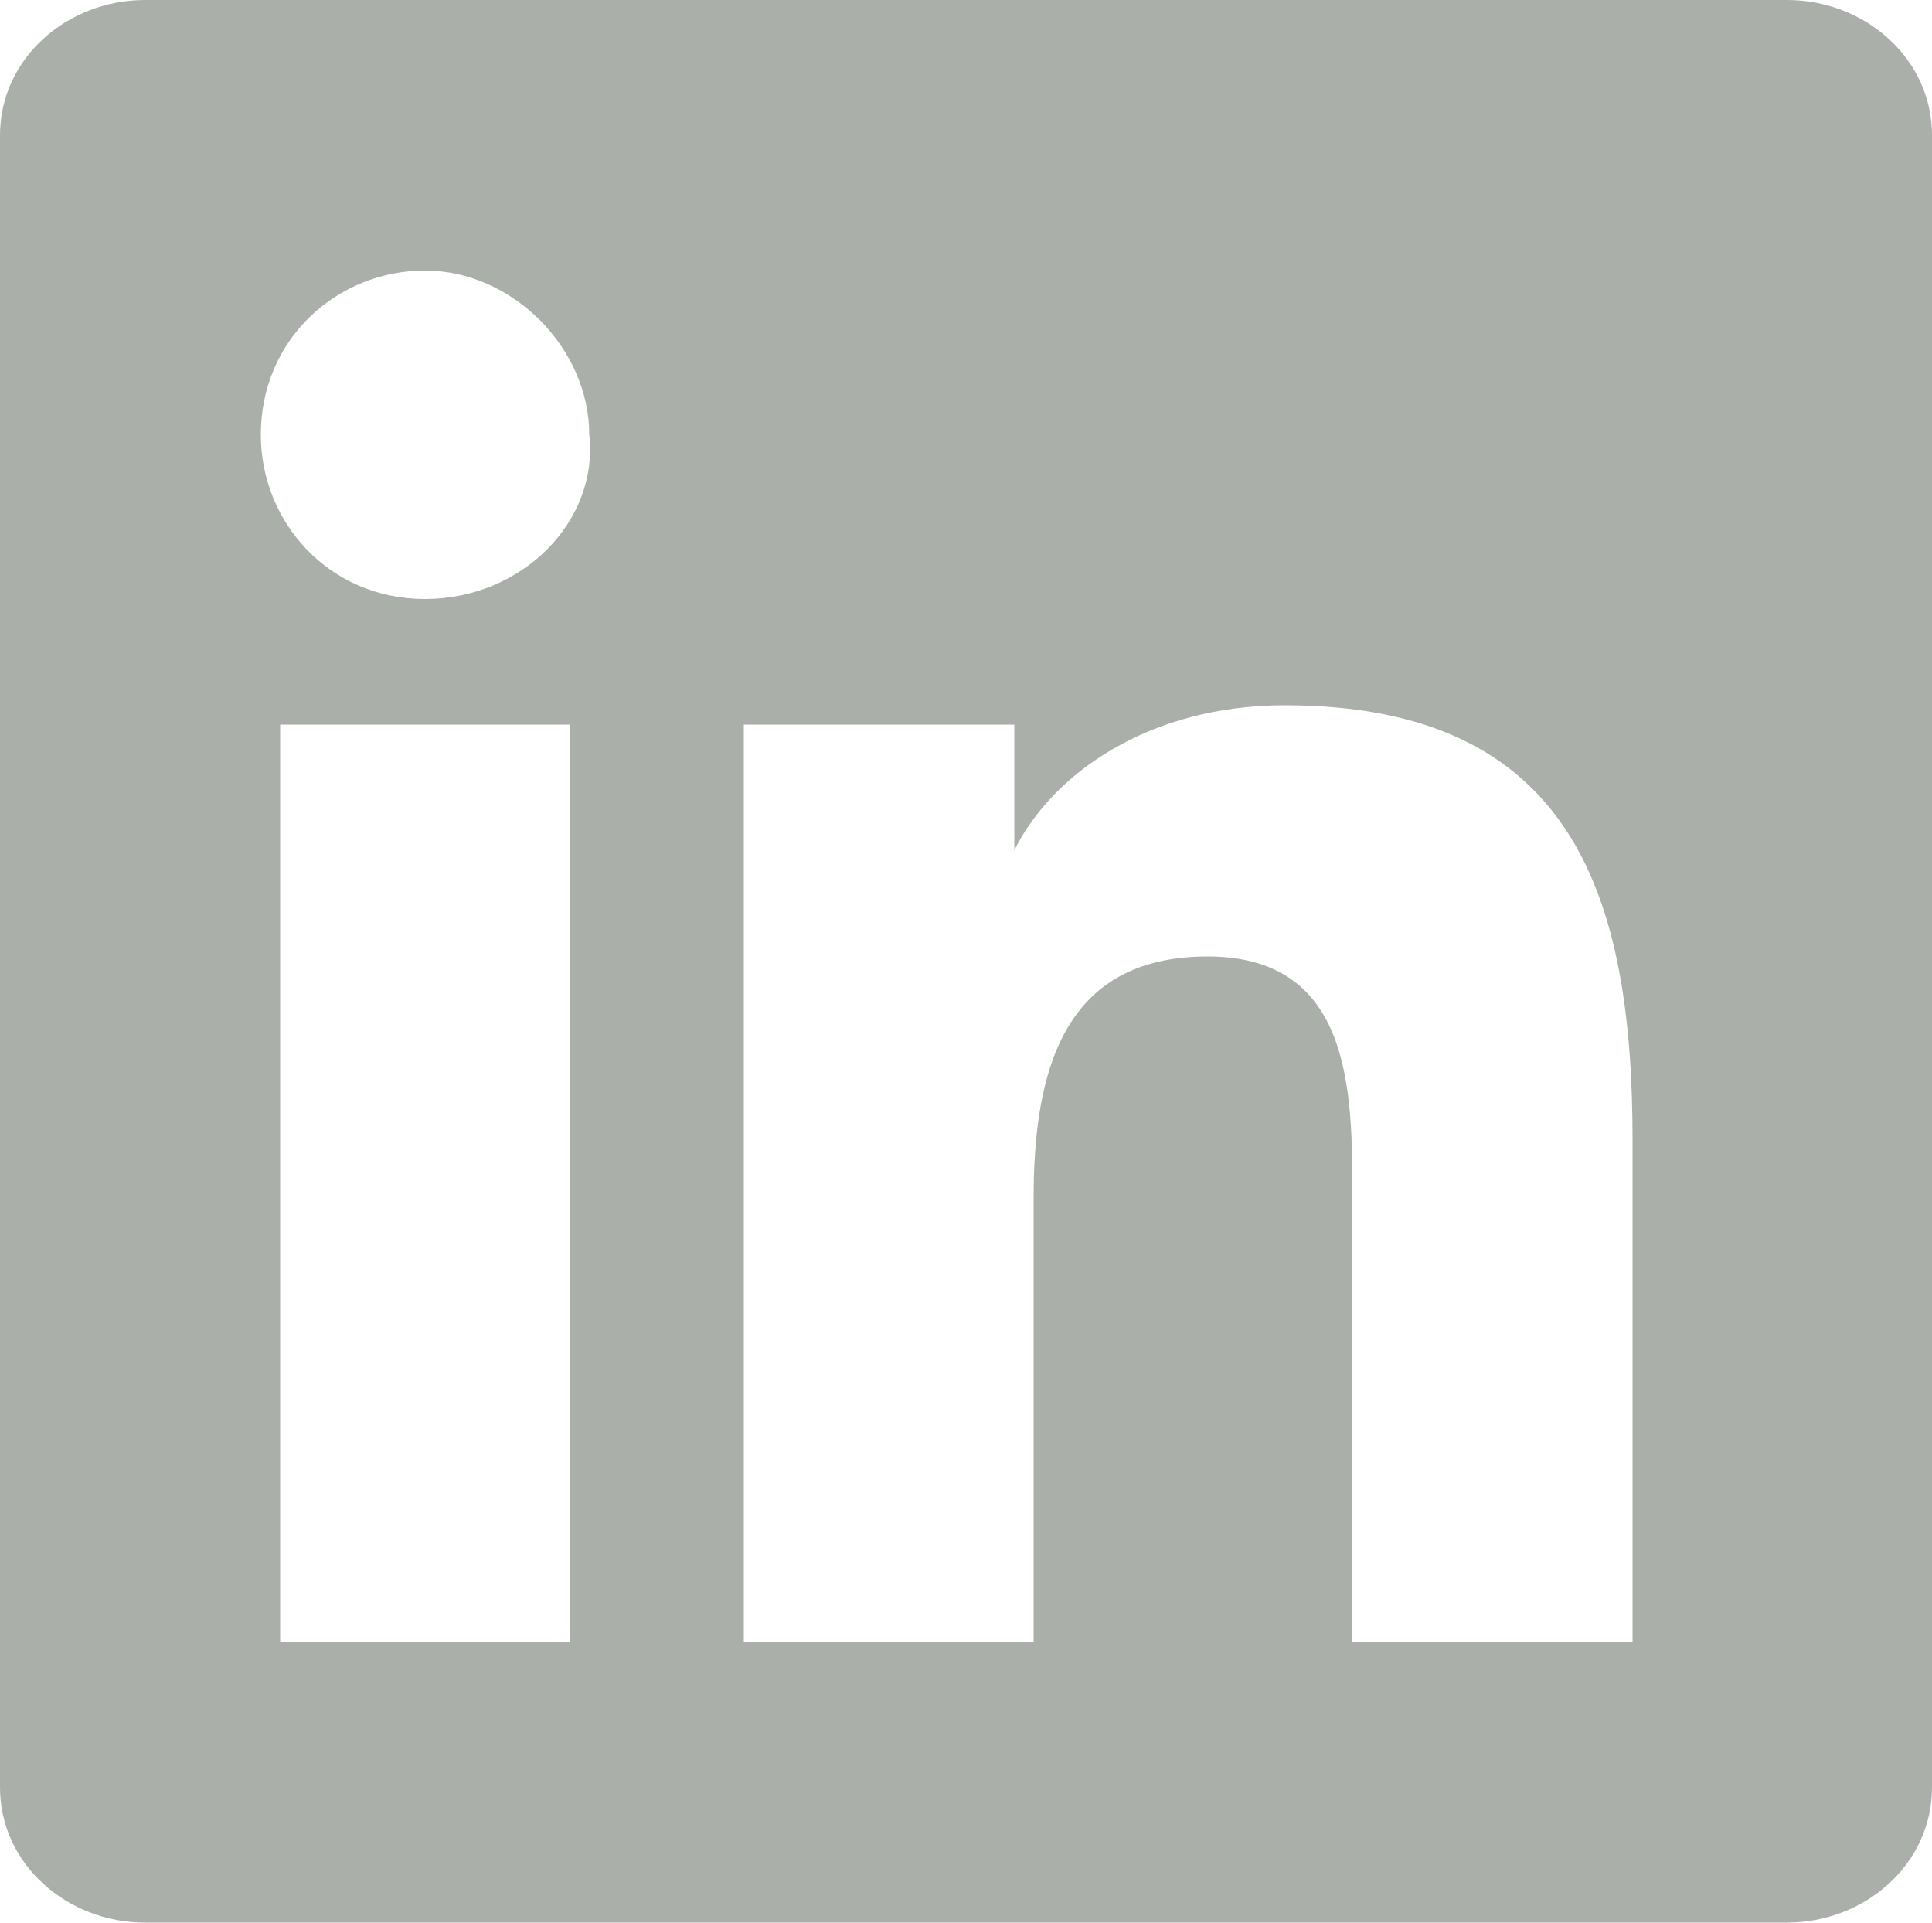
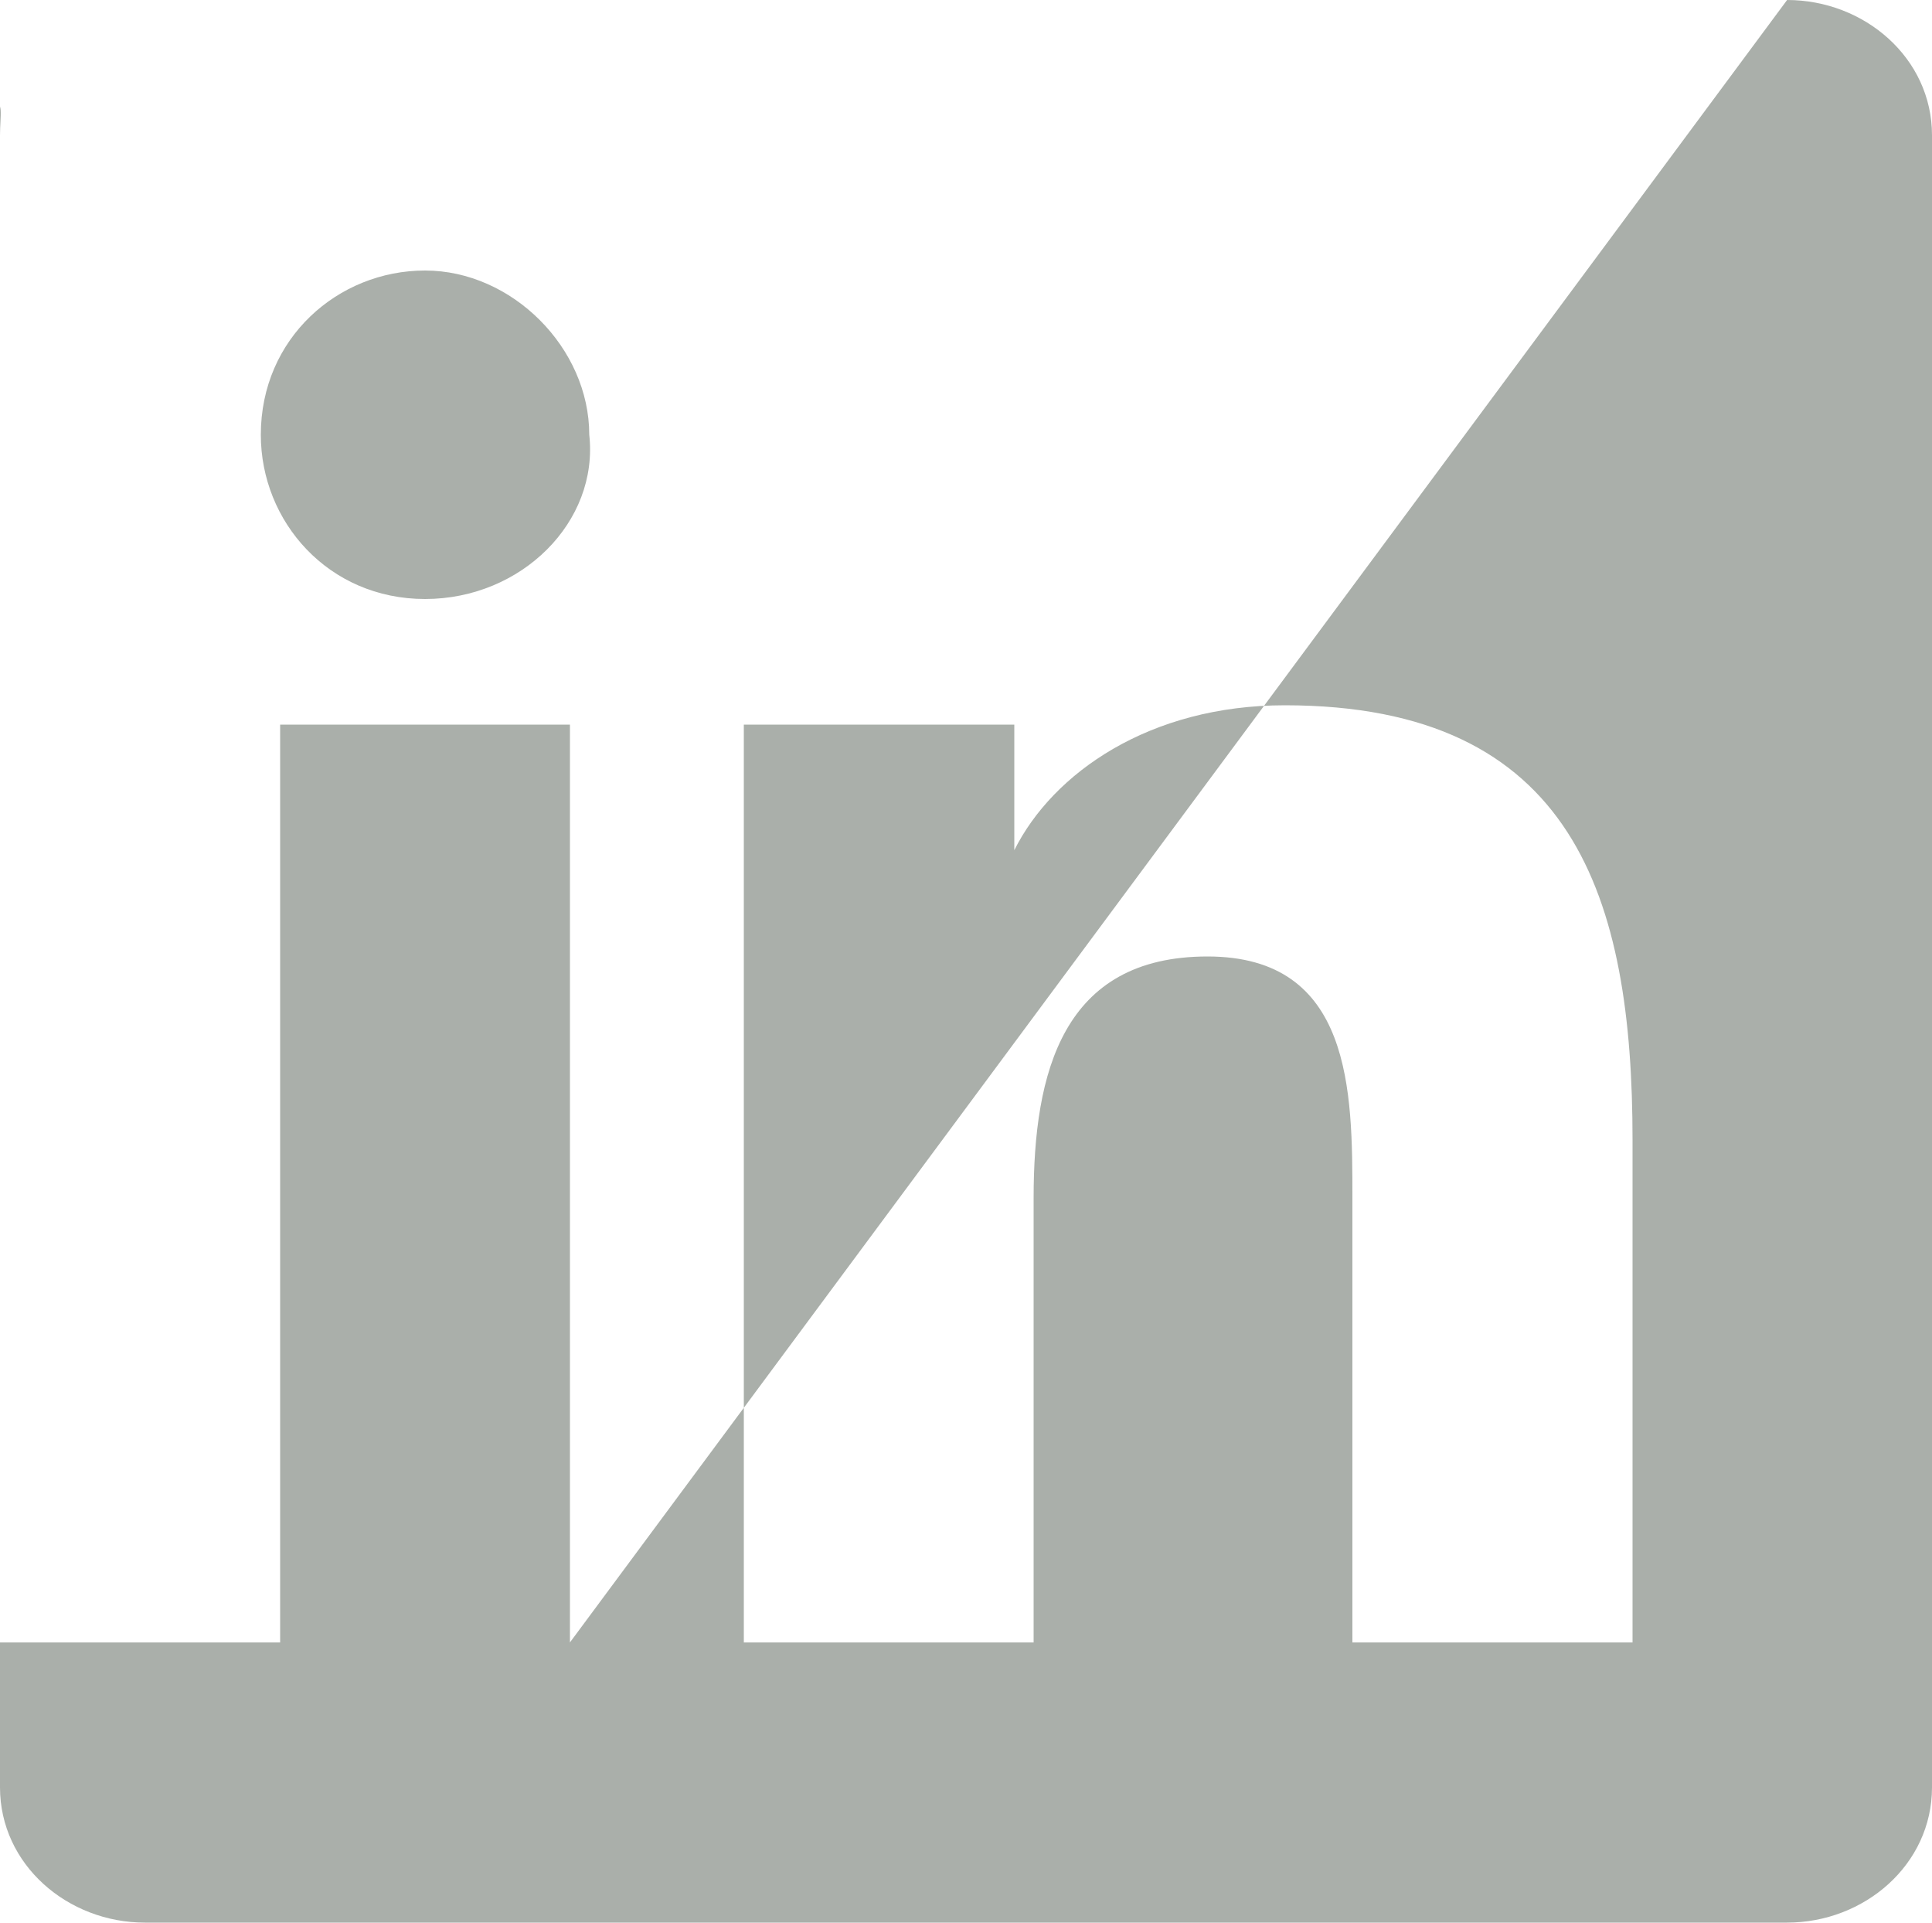
<svg xmlns="http://www.w3.org/2000/svg" version="1.1" id="Layer_1" x="0px" y="0px" viewBox="0 0 20 19.9" style="enable-background:new 0 0 20 19.9;" xml:space="preserve">
  <style type="text/css">
	.st0{fill:#AAAFAA;}
</style>
-   <path class="st0" d="M17,17h-3v-4.6c0-1.1,0-2.5-1.5-2.5s-1.8,1.2-1.8,2.5V17h-3V7.5h2.8v1.3l0,0c0.4-0.8,1.4-1.5,2.8-1.5  c3,0,3.6,2,3.6,4.5V17H17z M4.4,6.2c-1,0-1.7-0.8-1.7-1.7c0-1,0.8-1.7,1.7-1.7s1.7,0.8,1.7,1.7C6.2,5.4,5.4,6.2,4.4,6.2 M5.9,17h-3  V7.5h3V17z M18.5,0h-17C0.7,0,0,0.6,0,1.4v17.1c0,0.8,0.7,1.4,1.5,1.4h17c0.8,0,1.5-0.6,1.5-1.4V1.4C20,0.6,19.3,0,18.5,0" />
+   <path class="st0" d="M17,17h-3v-4.6c0-1.1,0-2.5-1.5-2.5s-1.8,1.2-1.8,2.5V17h-3V7.5h2.8v1.3l0,0c0.4-0.8,1.4-1.5,2.8-1.5  c3,0,3.6,2,3.6,4.5V17H17z M4.4,6.2c-1,0-1.7-0.8-1.7-1.7c0-1,0.8-1.7,1.7-1.7s1.7,0.8,1.7,1.7C6.2,5.4,5.4,6.2,4.4,6.2 M5.9,17h-3  V7.5h3V17z h-17C0.7,0,0,0.6,0,1.4v17.1c0,0.8,0.7,1.4,1.5,1.4h17c0.8,0,1.5-0.6,1.5-1.4V1.4C20,0.6,19.3,0,18.5,0" />
</svg>